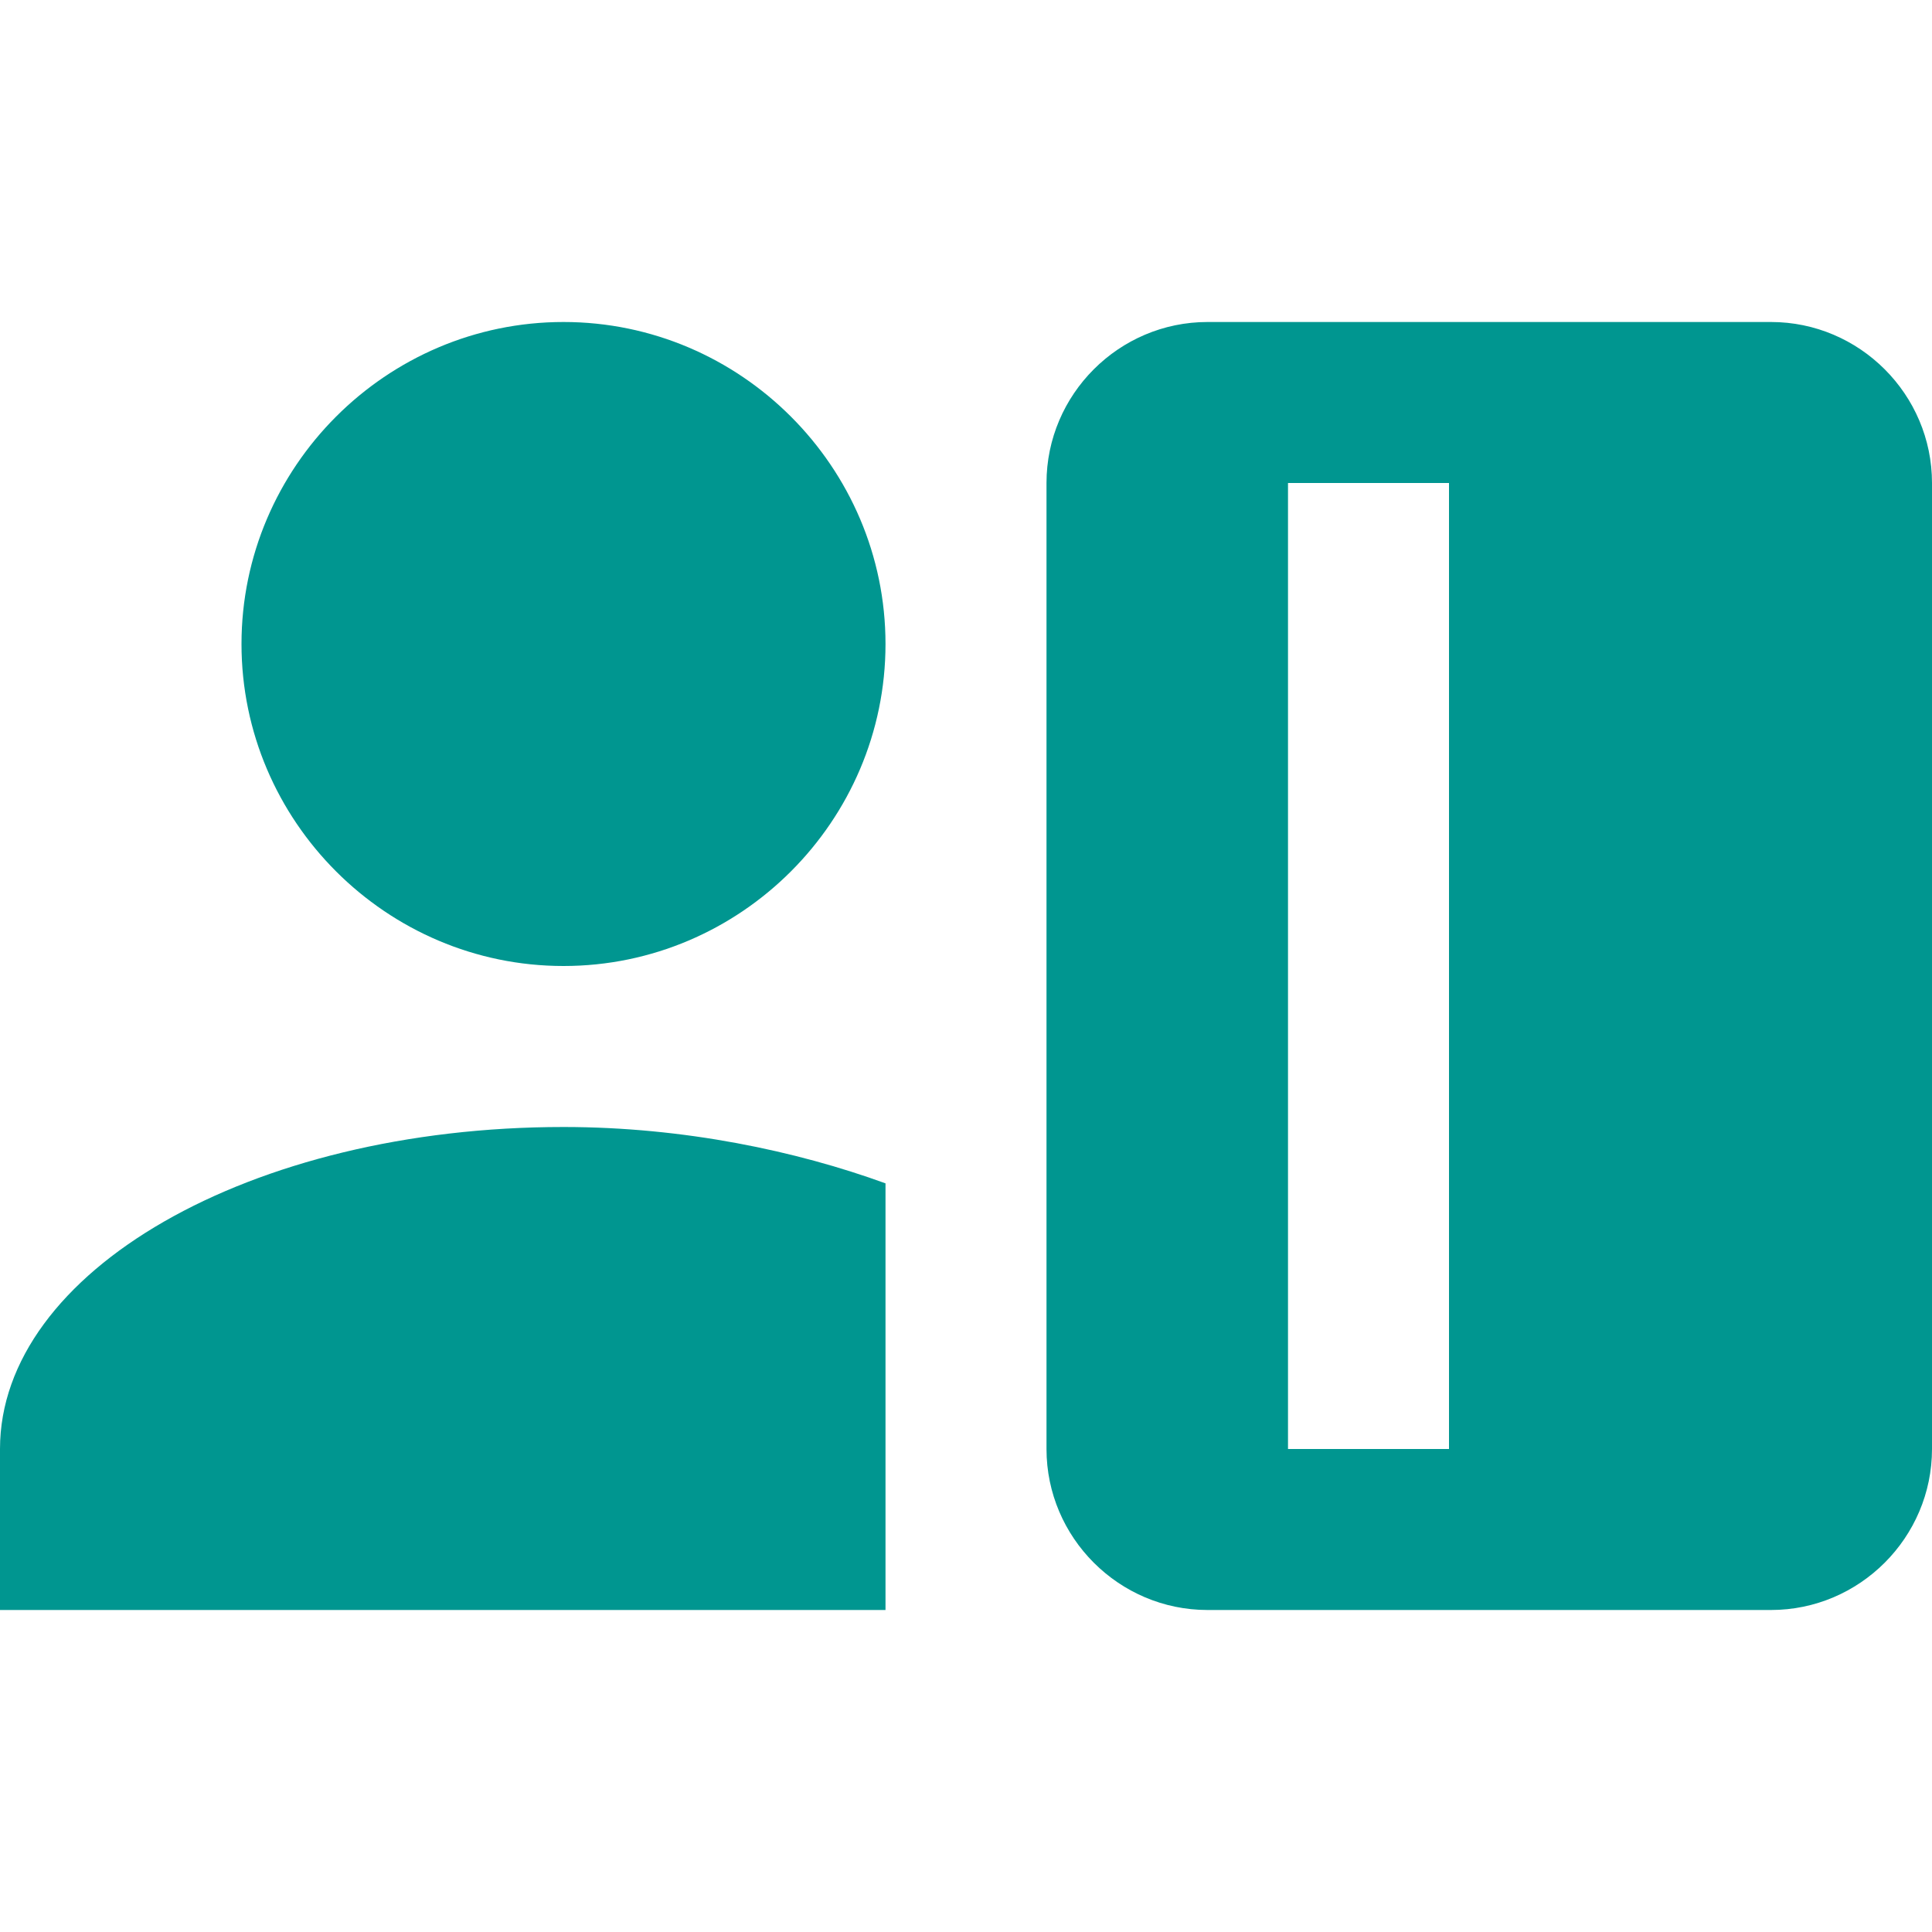
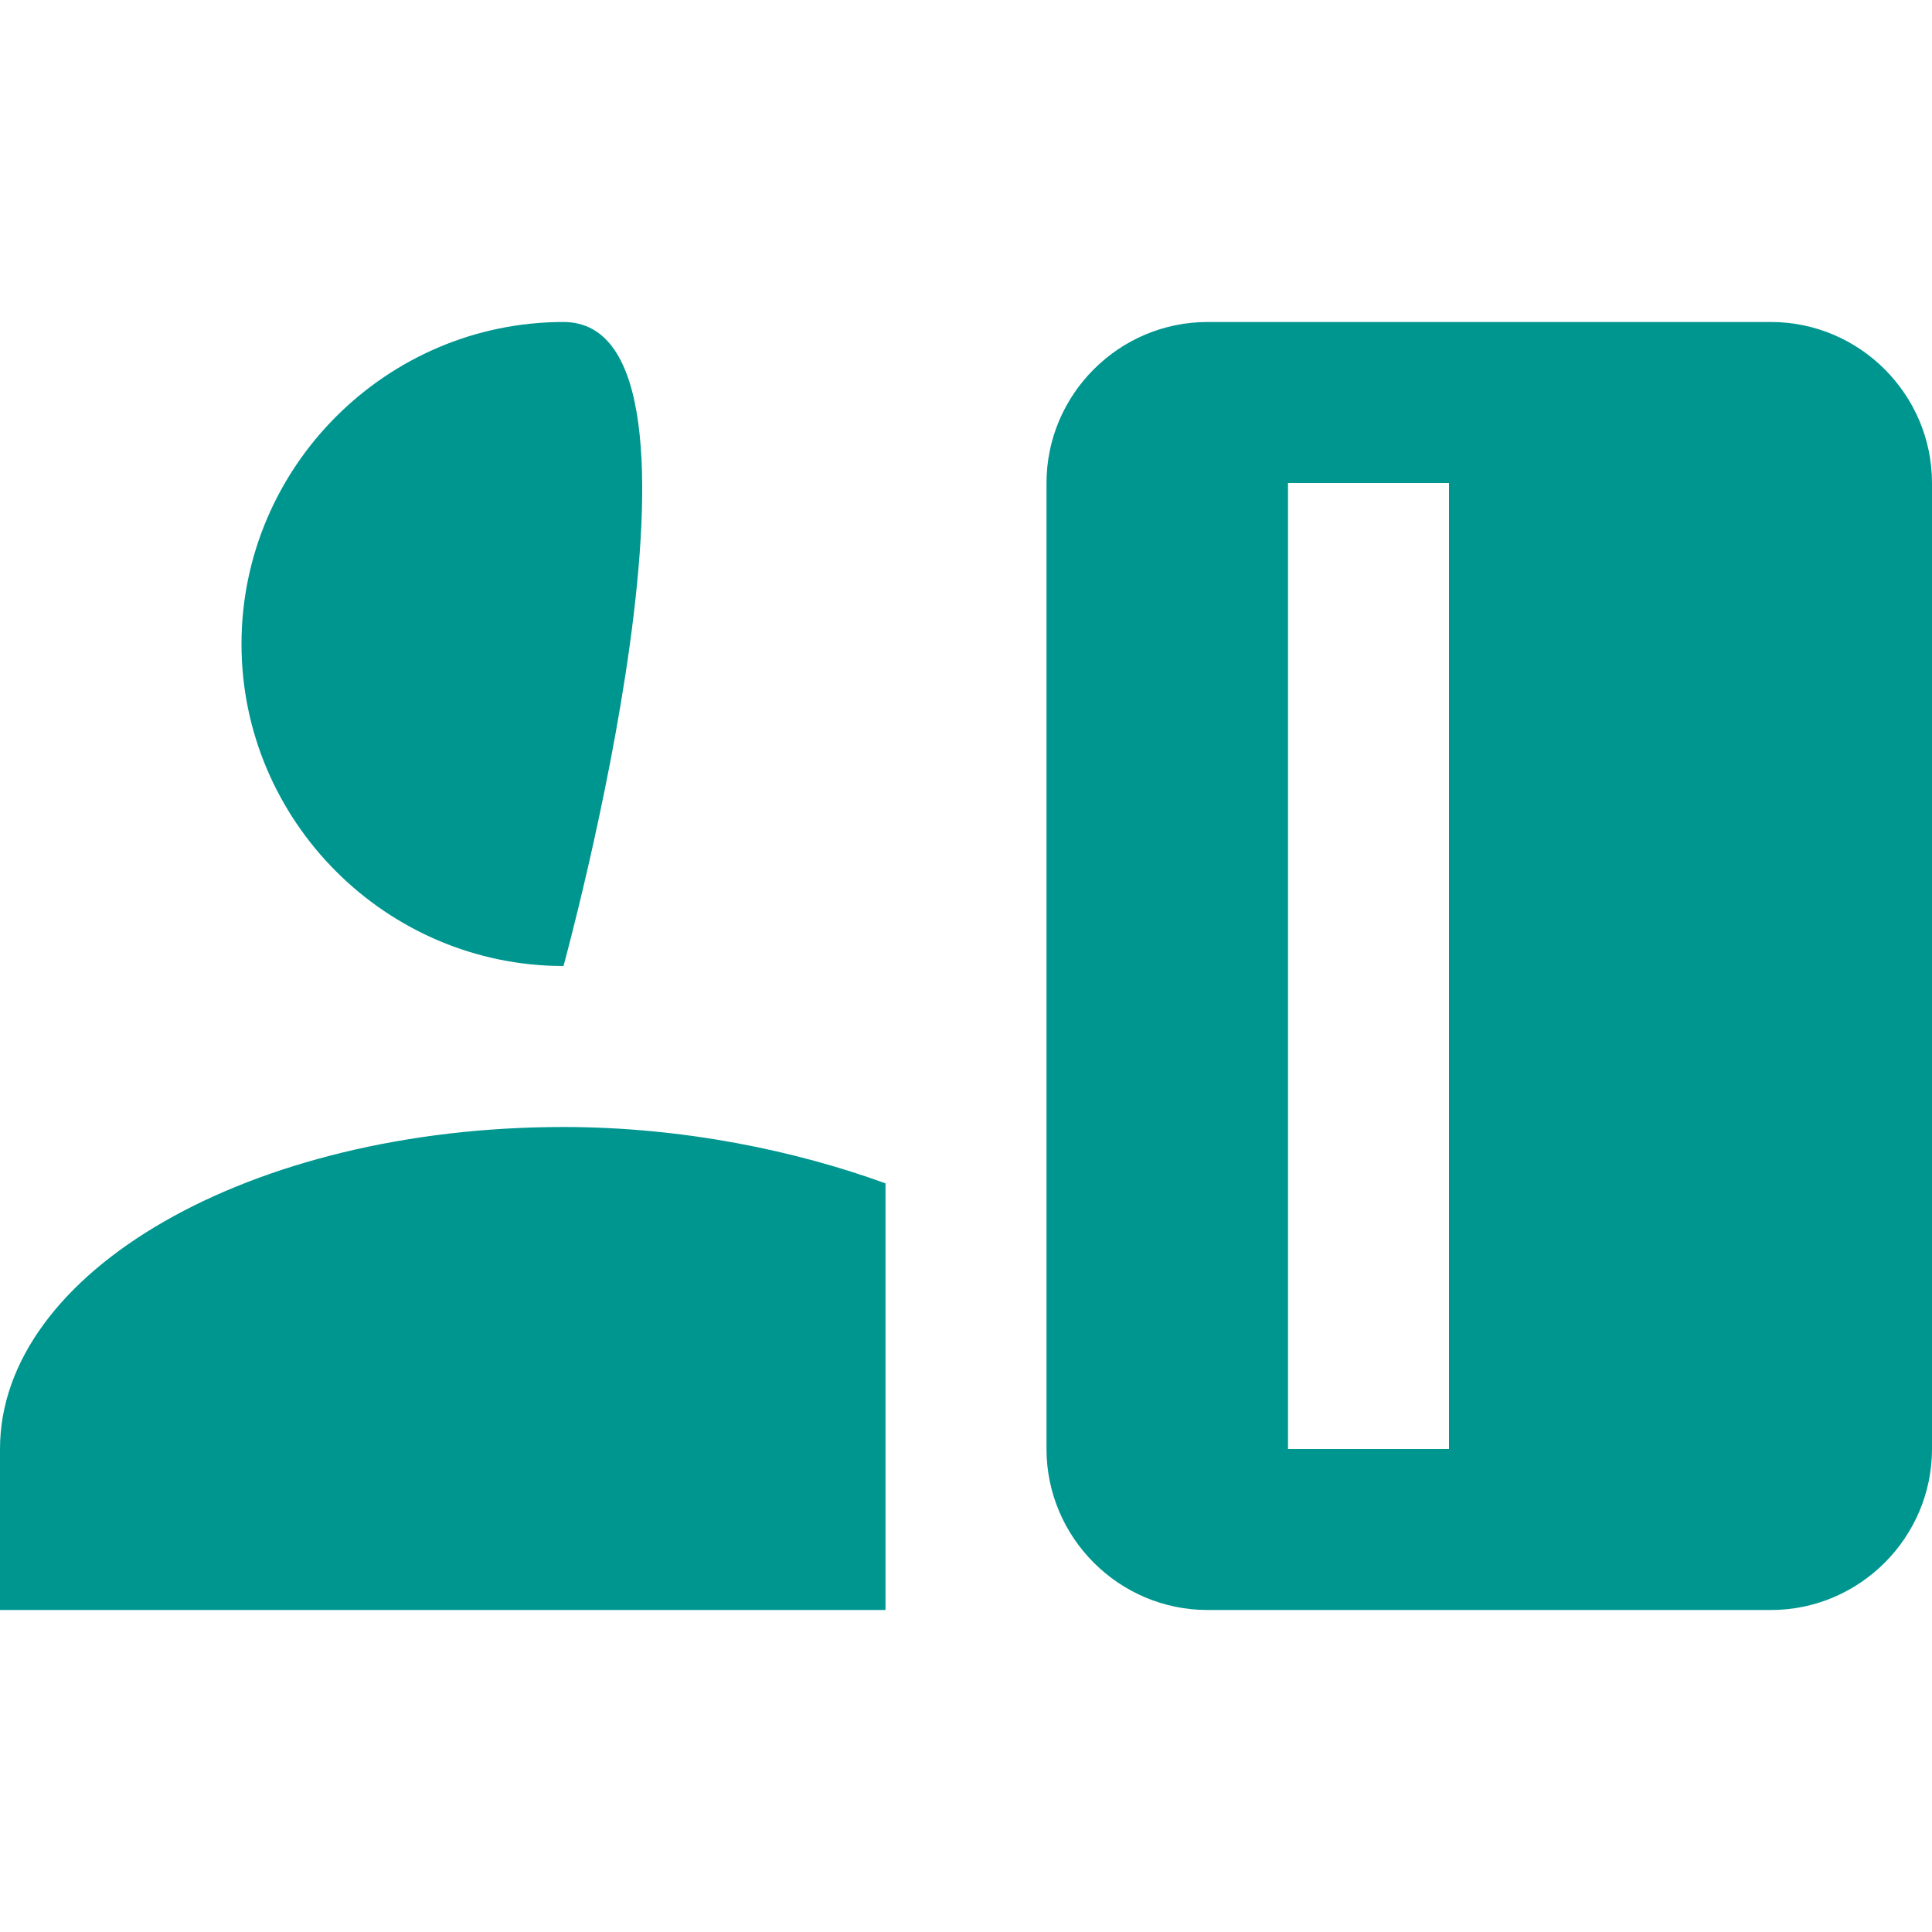
<svg xmlns="http://www.w3.org/2000/svg" width="1em" height="1em" viewBox="0 0 24 24">
-   <path fill="#009690" d="M7 12c2.2 0 4-1.8 4-4S9.2 4 7 4S3 5.8 3 8s1.8 4 4 4m4 8v-5.3c-1.1-.4-2.5-.7-4-.7c-3.9 0-7 1.8-7 4v2h11M22 4h-7c-1.1 0-2 .9-2 2v12c0 1.1.9 2 2 2h7c1.1 0 2-.9 2-2V6c0-1.1-.9-2-2-2m-4 14h-2V6h2v12Z" />
+   <path fill="#009690" d="M7 12S9.2 4 7 4S3 5.8 3 8s1.8 4 4 4m4 8v-5.3c-1.1-.4-2.5-.7-4-.7c-3.9 0-7 1.8-7 4v2h11M22 4h-7c-1.1 0-2 .9-2 2v12c0 1.1.9 2 2 2h7c1.1 0 2-.9 2-2V6c0-1.1-.9-2-2-2m-4 14h-2V6h2v12Z" />
</svg>